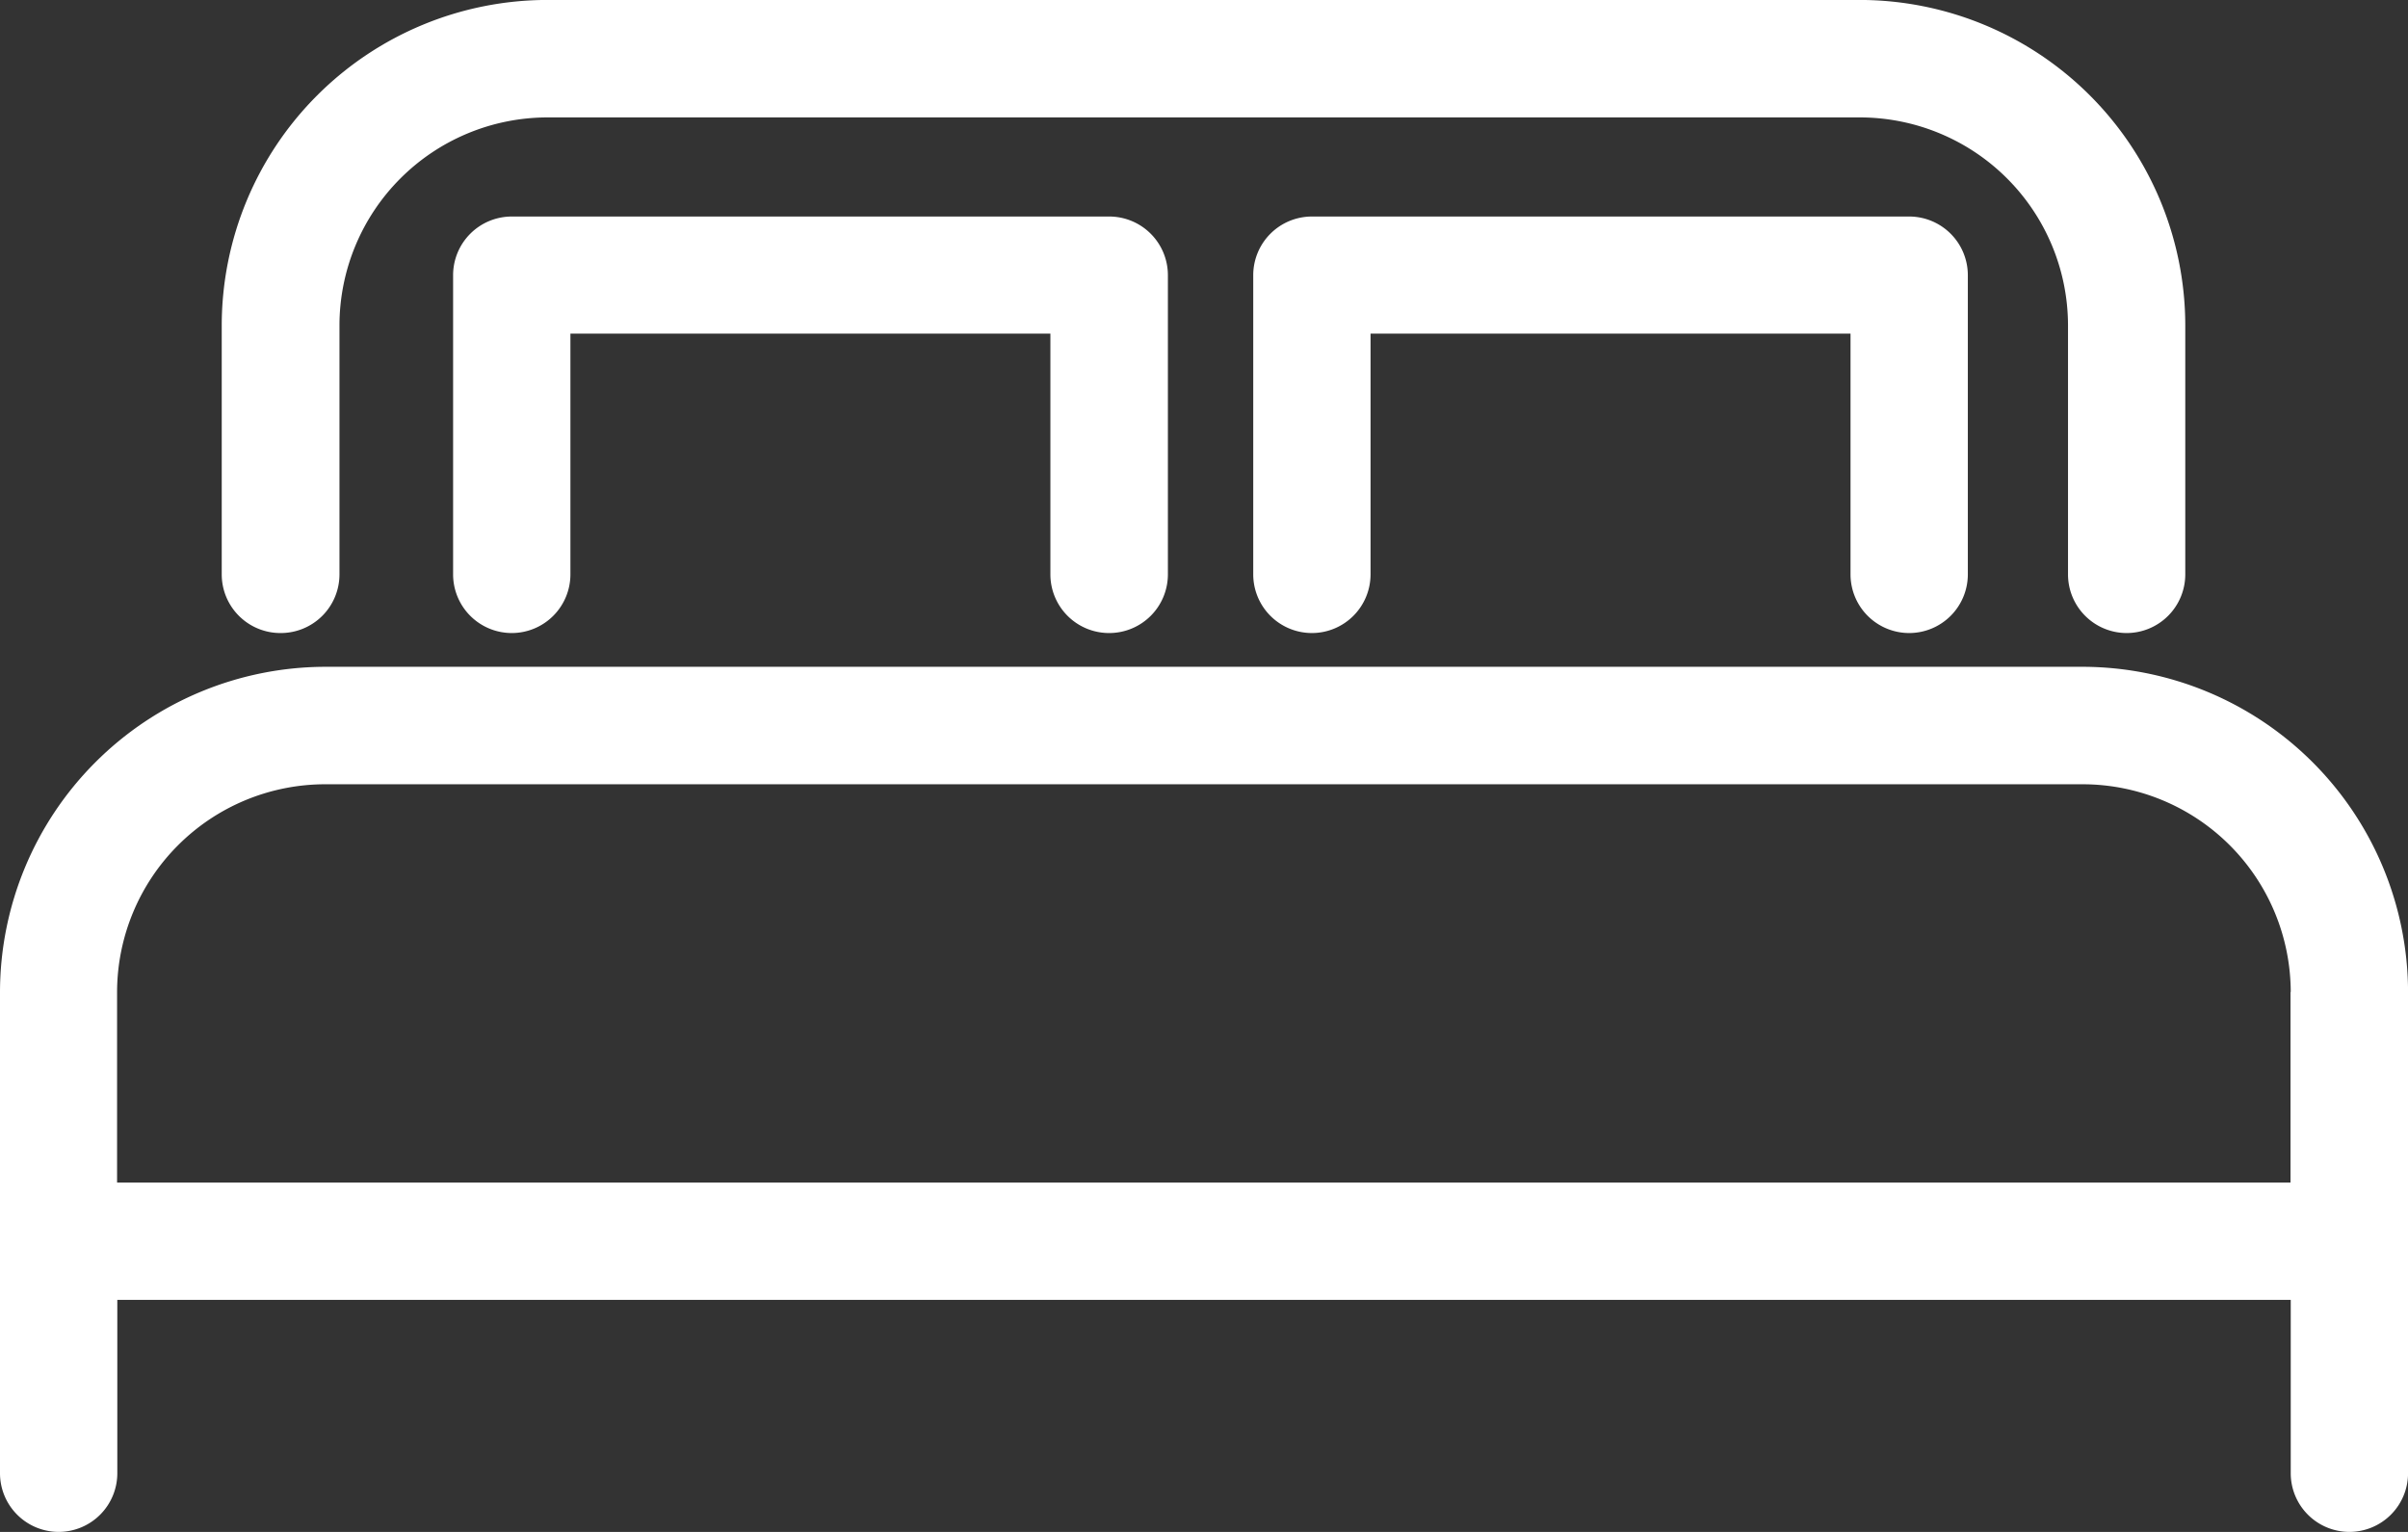
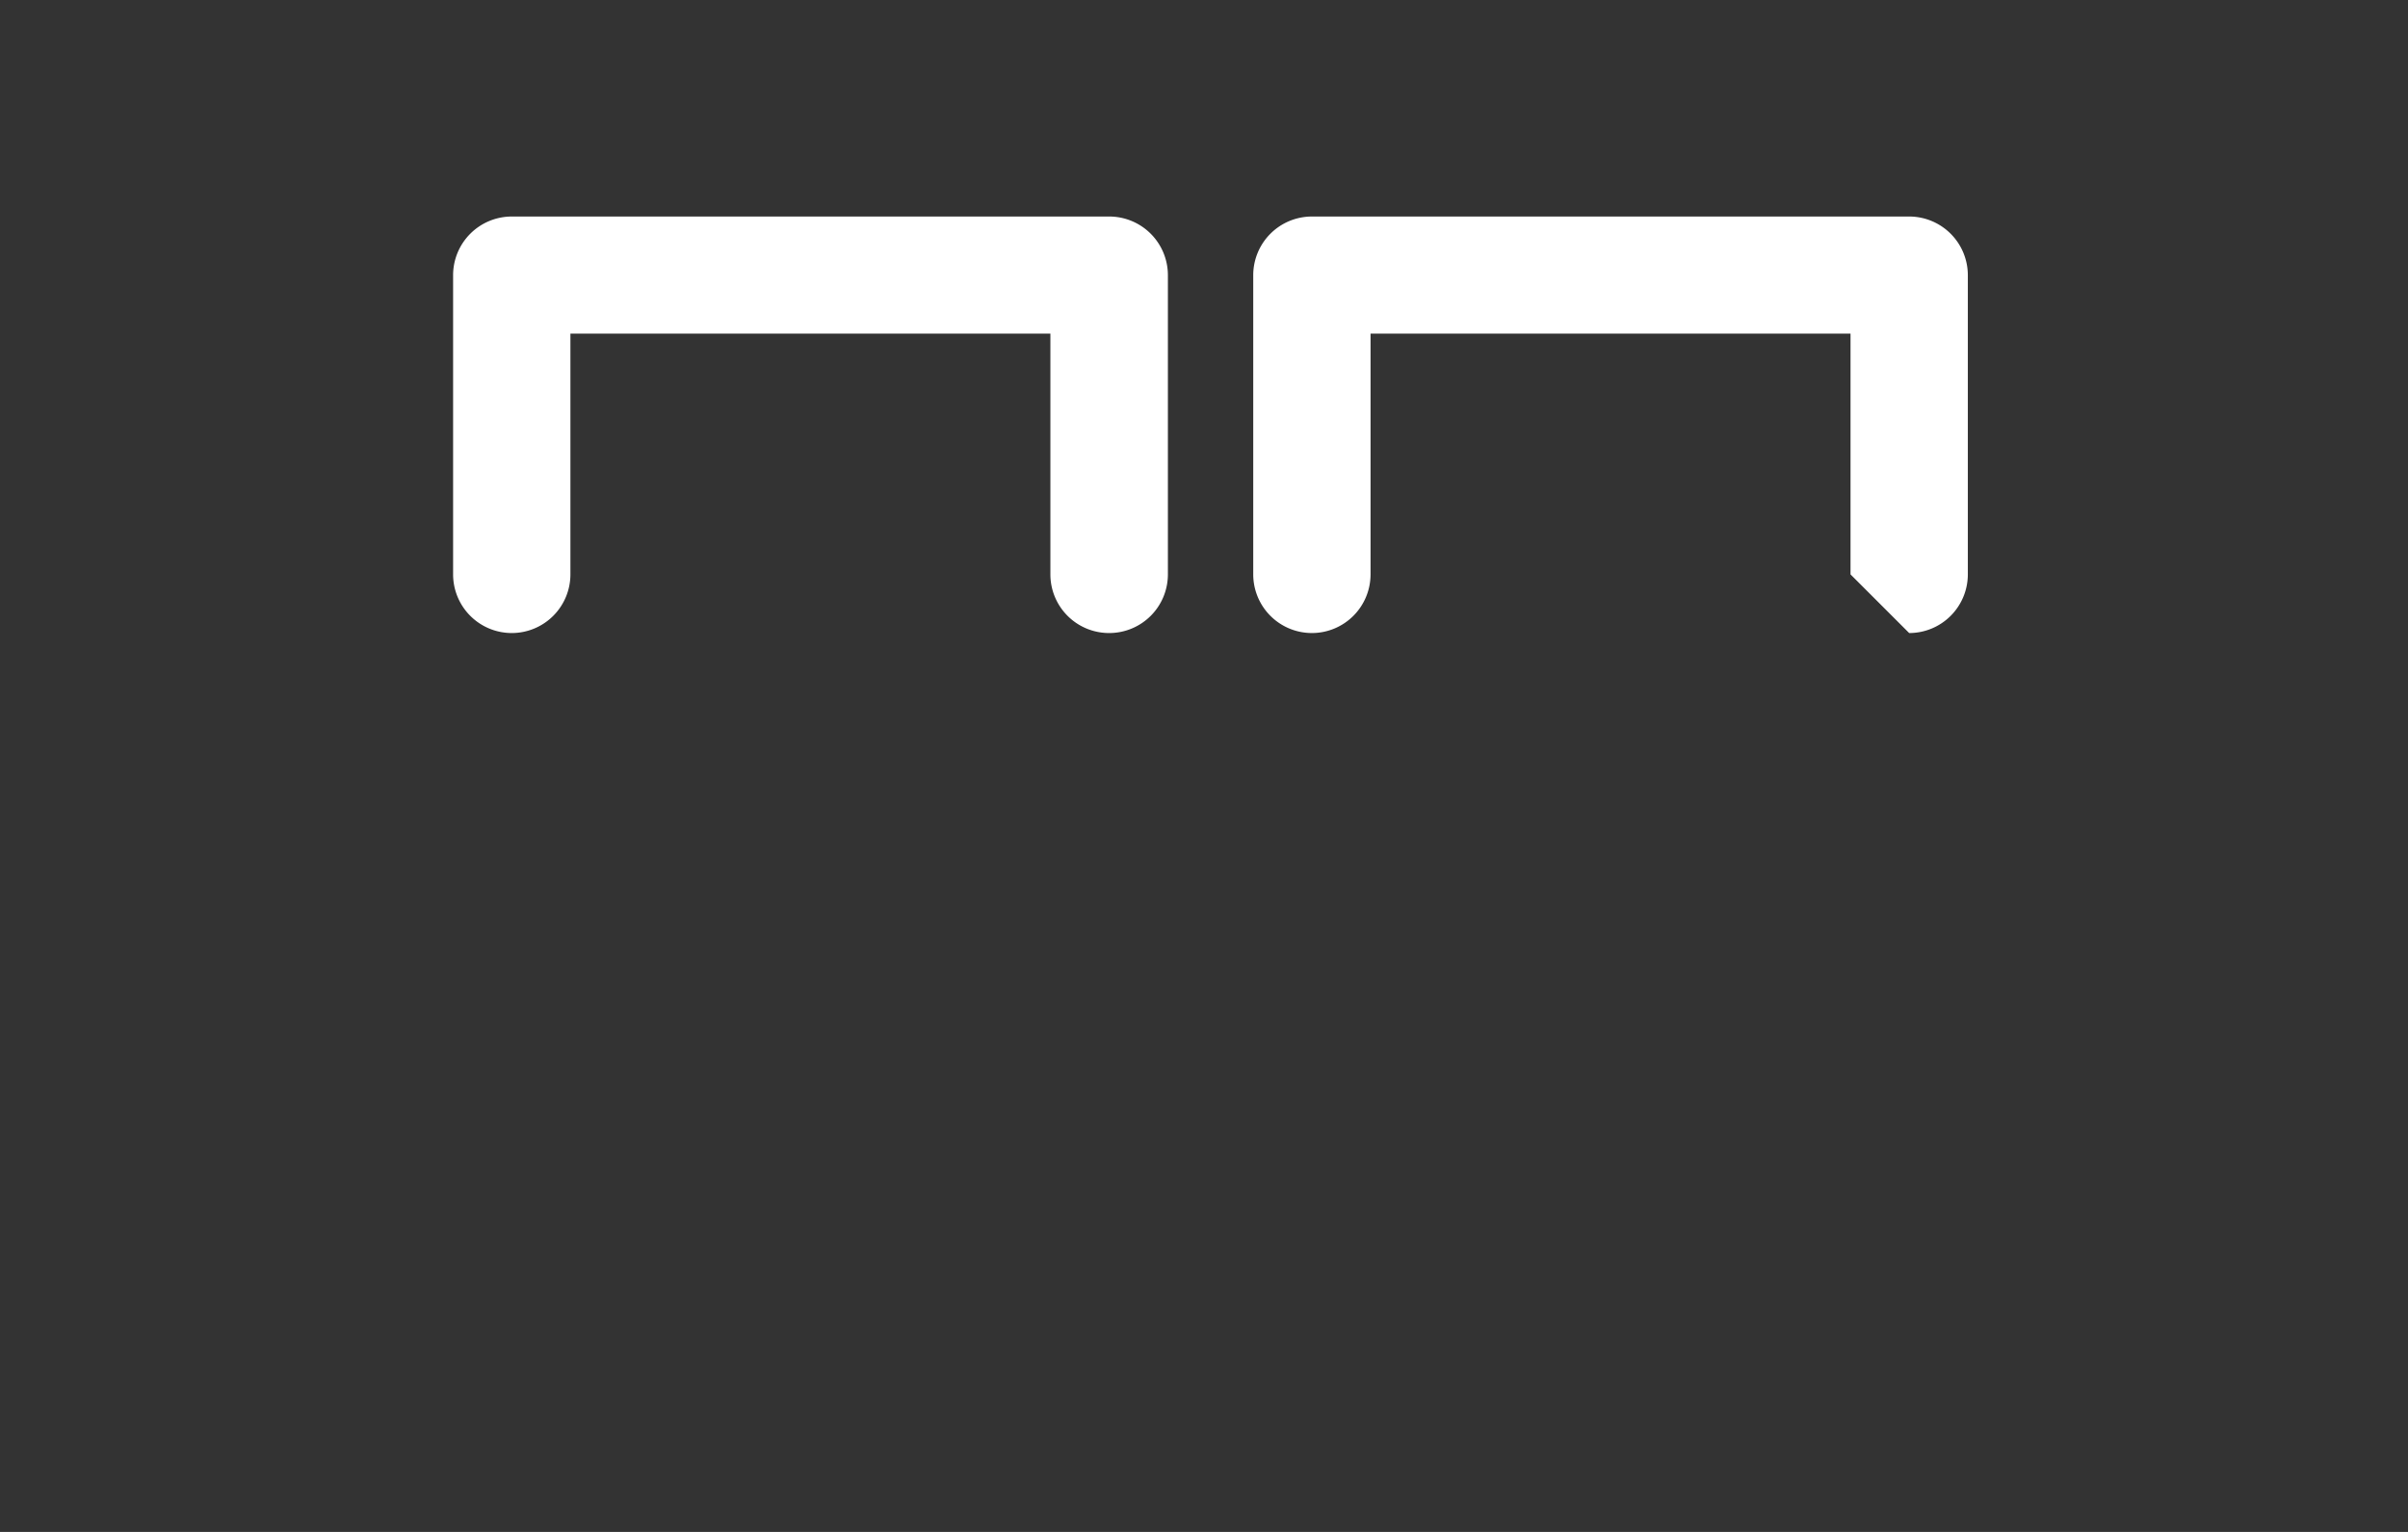
<svg xmlns="http://www.w3.org/2000/svg" width="50.987" height="32.447" viewBox="0 0 50.987 32.447">
  <rect x="0" y="0" width="50.987" height="32.447" fill="#333333" stroke="none" />
  <g id="Group_24526" data-name="Group 24526" transform="translate(-853.054 1749.18)">
-     <path id="Path_39623" data-name="Path 39623" d="M897.153-1688.1H859.942a6.9,6.9,0,0,0-6.888,6.888v10.193a1.243,1.243,0,0,0,1.242,1.242,1.243,1.243,0,0,0,1.242-1.242v-3.672h46.02v3.672a1.243,1.243,0,0,0,1.242,1.242,1.243,1.243,0,0,0,1.242-1.242v-10.193A6.9,6.9,0,0,0,897.153-1688.1Zm4.4,6.888v4.037h-46.02v-4.037a4.409,4.409,0,0,1,4.4-4.4h37.212A4.409,4.409,0,0,1,901.558-1681.211Z" transform="translate(0 -46.957)" fill="#fff" />
-     <path id="Path_39624" data-name="Path 39624" d="M874.639-1735.772a1.243,1.243,0,0,0,1.242-1.242v-5.279a4.409,4.409,0,0,1,4.4-4.4h27.8a4.409,4.409,0,0,1,4.4,4.4v5.279a1.243,1.243,0,0,0,1.242,1.242,1.243,1.243,0,0,0,1.241-1.242v-5.279a6.9,6.9,0,0,0-6.888-6.888h-27.8a6.9,6.9,0,0,0-6.888,6.888v5.279A1.243,1.243,0,0,0,874.639-1735.772Z" transform="translate(-15.639 0)" fill="#fff" />
    <path id="Path_39625" data-name="Path 39625" d="M908.451-1720.523a1.243,1.243,0,0,0,1.242-1.242v-6.338a1.243,1.243,0,0,0-1.242-1.242H895.8a1.243,1.243,0,0,0-1.242,1.242v6.338a1.243,1.243,0,0,0,1.242,1.242,1.243,1.243,0,0,0,1.242-1.242v-5.1h10.163v5.1A1.243,1.243,0,0,0,908.451-1720.523Z" transform="translate(-31.91 -15.249)" fill="#fff" />
-     <path id="Path_39626" data-name="Path 39626" d="M981.7-1720.523a1.243,1.243,0,0,0,1.242-1.242v-6.338a1.243,1.243,0,0,0-1.242-1.242H969.053a1.243,1.243,0,0,0-1.242,1.242v6.338a1.243,1.243,0,0,0,1.242,1.242,1.243,1.243,0,0,0,1.242-1.242v-5.1h10.163v5.1A1.243,1.243,0,0,0,981.7-1720.523Z" transform="translate(-88.221 -15.249)" fill="#fff" />
+     <path id="Path_39626" data-name="Path 39626" d="M981.7-1720.523a1.243,1.243,0,0,0,1.242-1.242v-6.338a1.243,1.243,0,0,0-1.242-1.242H969.053a1.243,1.243,0,0,0-1.242,1.242v6.338a1.243,1.243,0,0,0,1.242,1.242,1.243,1.243,0,0,0,1.242-1.242v-5.1h10.163v5.1Z" transform="translate(-88.221 -15.249)" fill="#fff" />
  </g>
</svg>